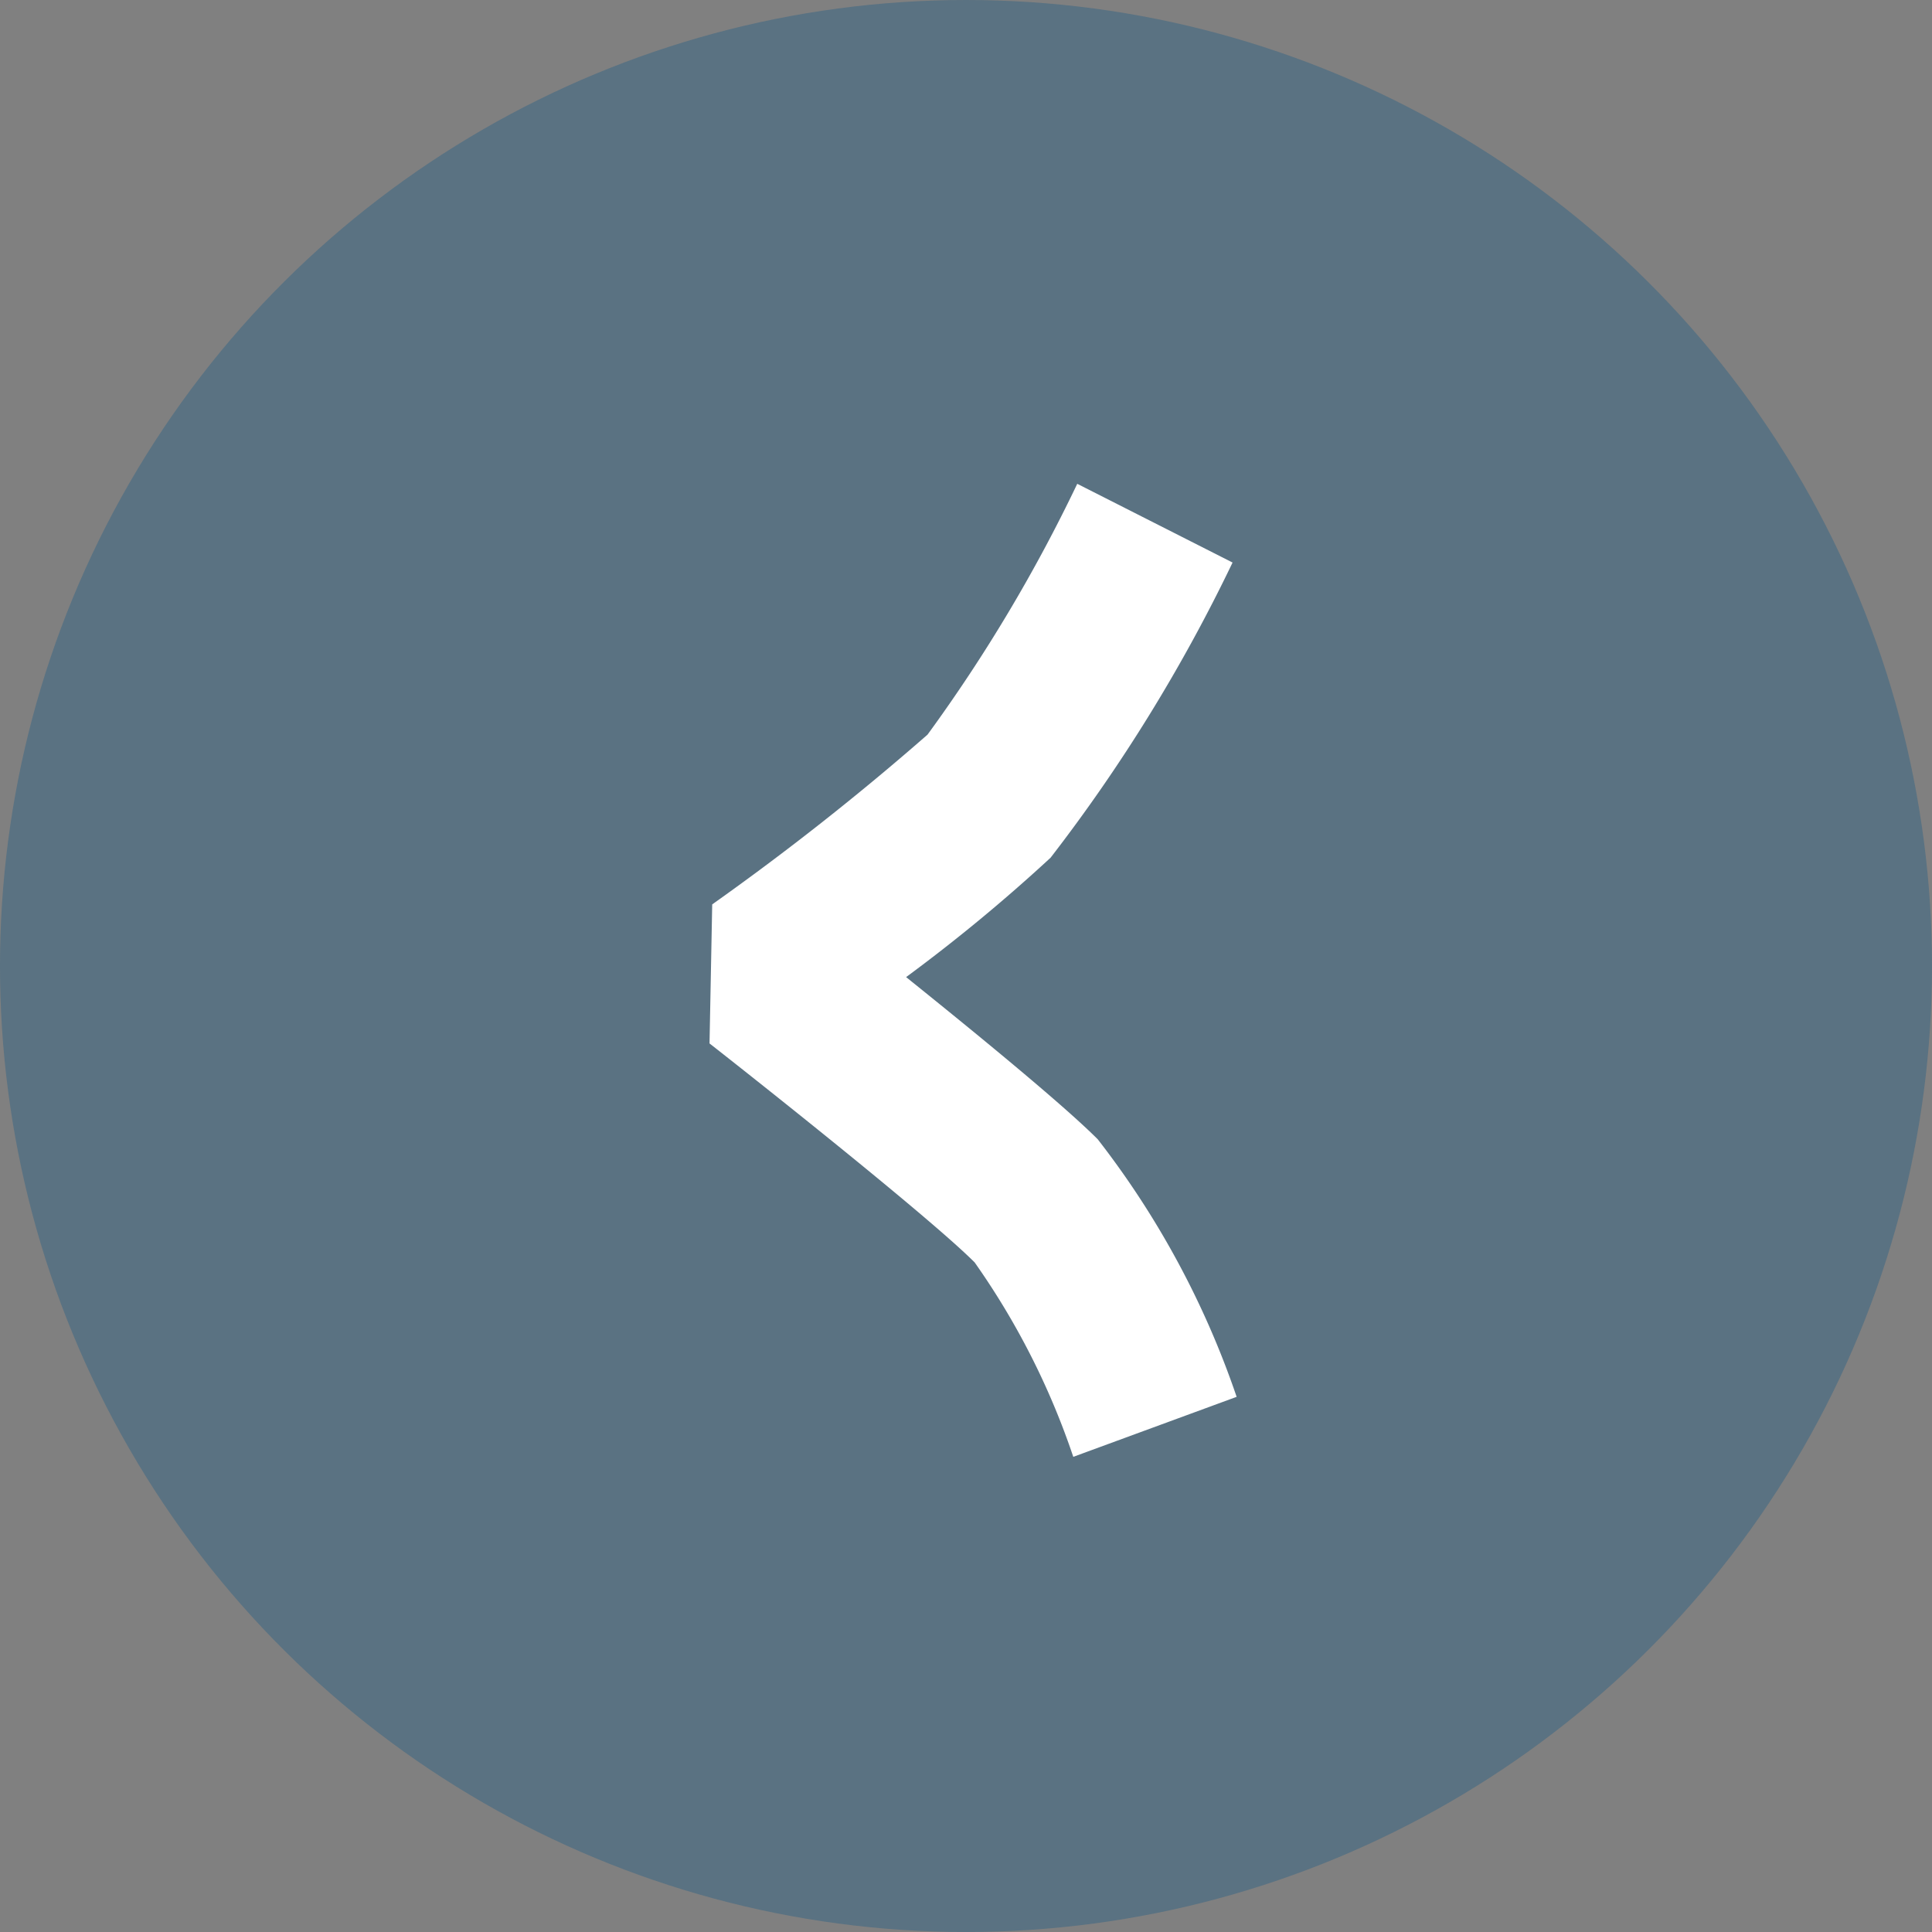
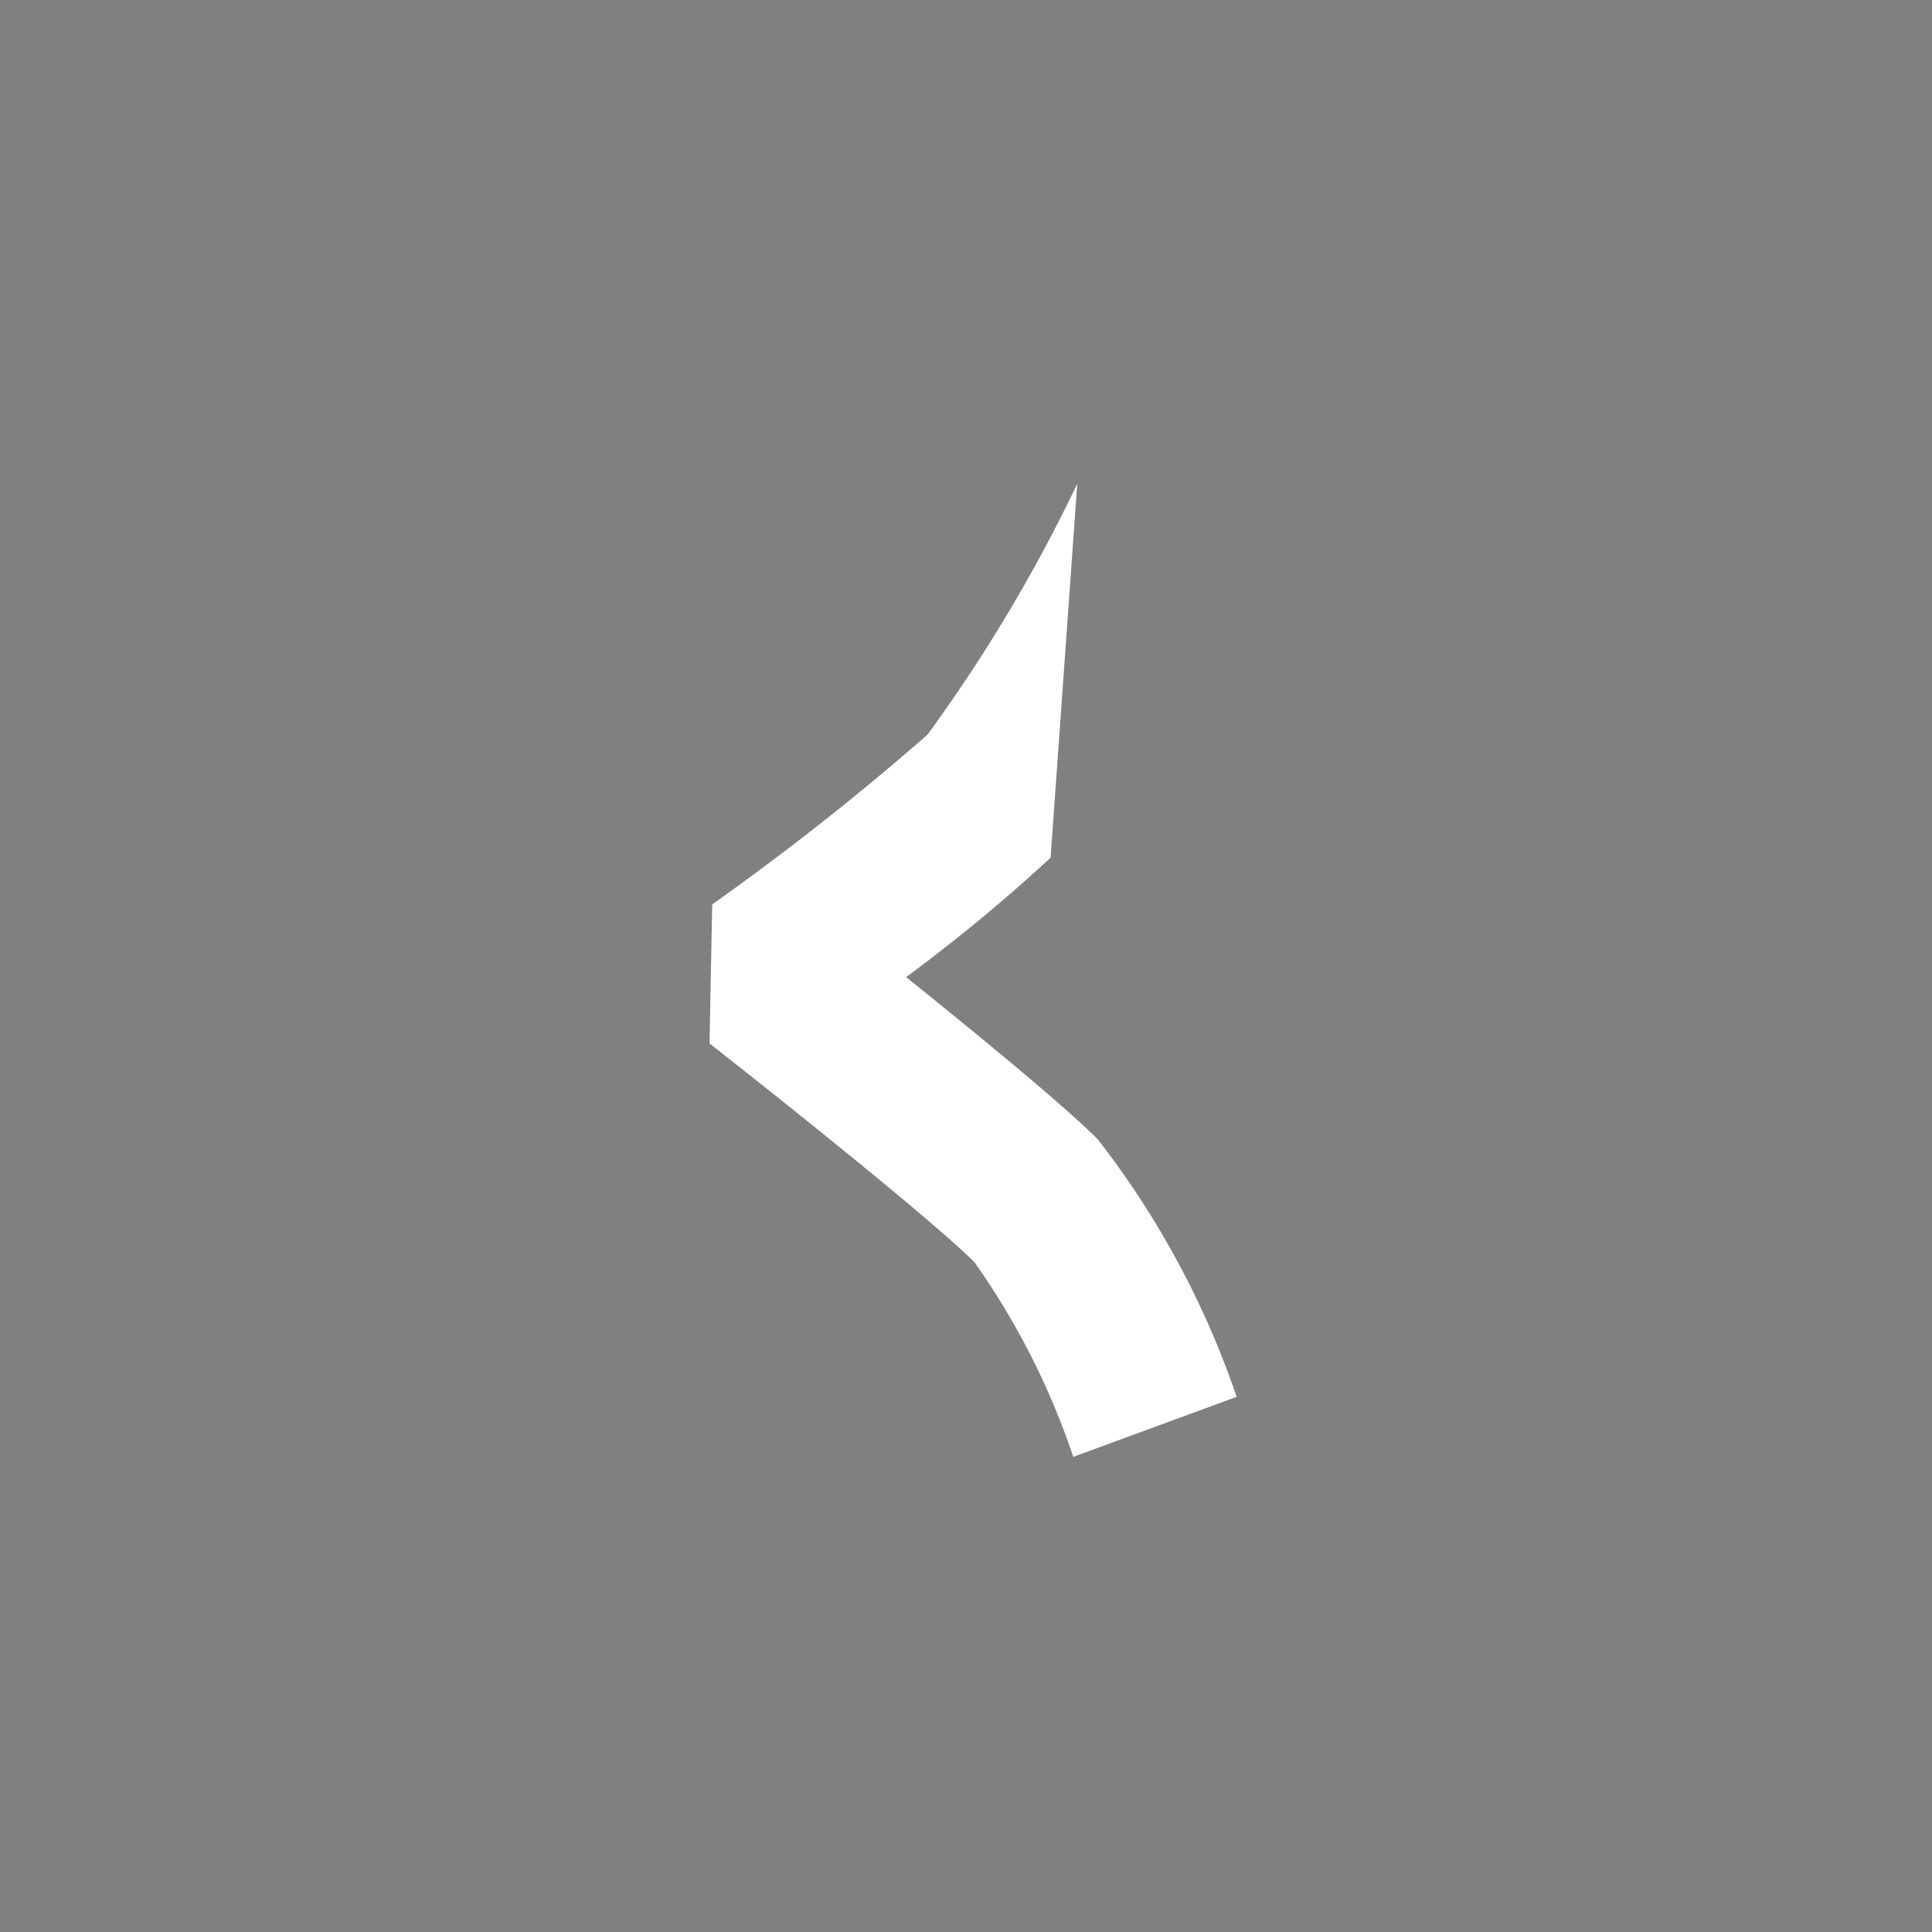
<svg xmlns="http://www.w3.org/2000/svg" id="auo-swiper-btn-pre-disable" width="36" height="36" viewBox="0 0 36 36">
  <rect x="0" y="0" width="36" height="36" fill="#808080" stroke="none" />
-   <circle id="Ellipse_185" data-name="Ellipse 185" cx="18" cy="18" r="18" transform="translate(0 36) rotate(-90)" fill="#005087" opacity="0.3" />
  <g id="Group_4011" data-name="Group 4011" transform="translate(13.221 9.015)">
-     <path id="Path_1270" data-name="Path 1270" d="M6.778,18.131l3.044-1.118a16.46,16.46,0,0,0-2.589-4.8c-.662-.662-2.3-2-3.57-3.021A31.6,31.6,0,0,0,6.355,6.967a30.7,30.7,0,0,0,3.391-5.5L6.852,0a29.413,29.413,0,0,1-2.79,4.674A49.948,49.948,0,0,1,.05,7.837L0,10.428c1.1.862,4.135,3.274,4.94,4.08A14.042,14.042,0,0,1,6.778,18.131Z" transform="translate(0 0)" fill="#fff" />
+     <path id="Path_1270" data-name="Path 1270" d="M6.778,18.131l3.044-1.118a16.46,16.46,0,0,0-2.589-4.8c-.662-.662-2.3-2-3.57-3.021A31.6,31.6,0,0,0,6.355,6.967L6.852,0a29.413,29.413,0,0,1-2.79,4.674A49.948,49.948,0,0,1,.05,7.837L0,10.428c1.1.862,4.135,3.274,4.94,4.08A14.042,14.042,0,0,1,6.778,18.131Z" transform="translate(0 0)" fill="#fff" />
  </g>
</svg>